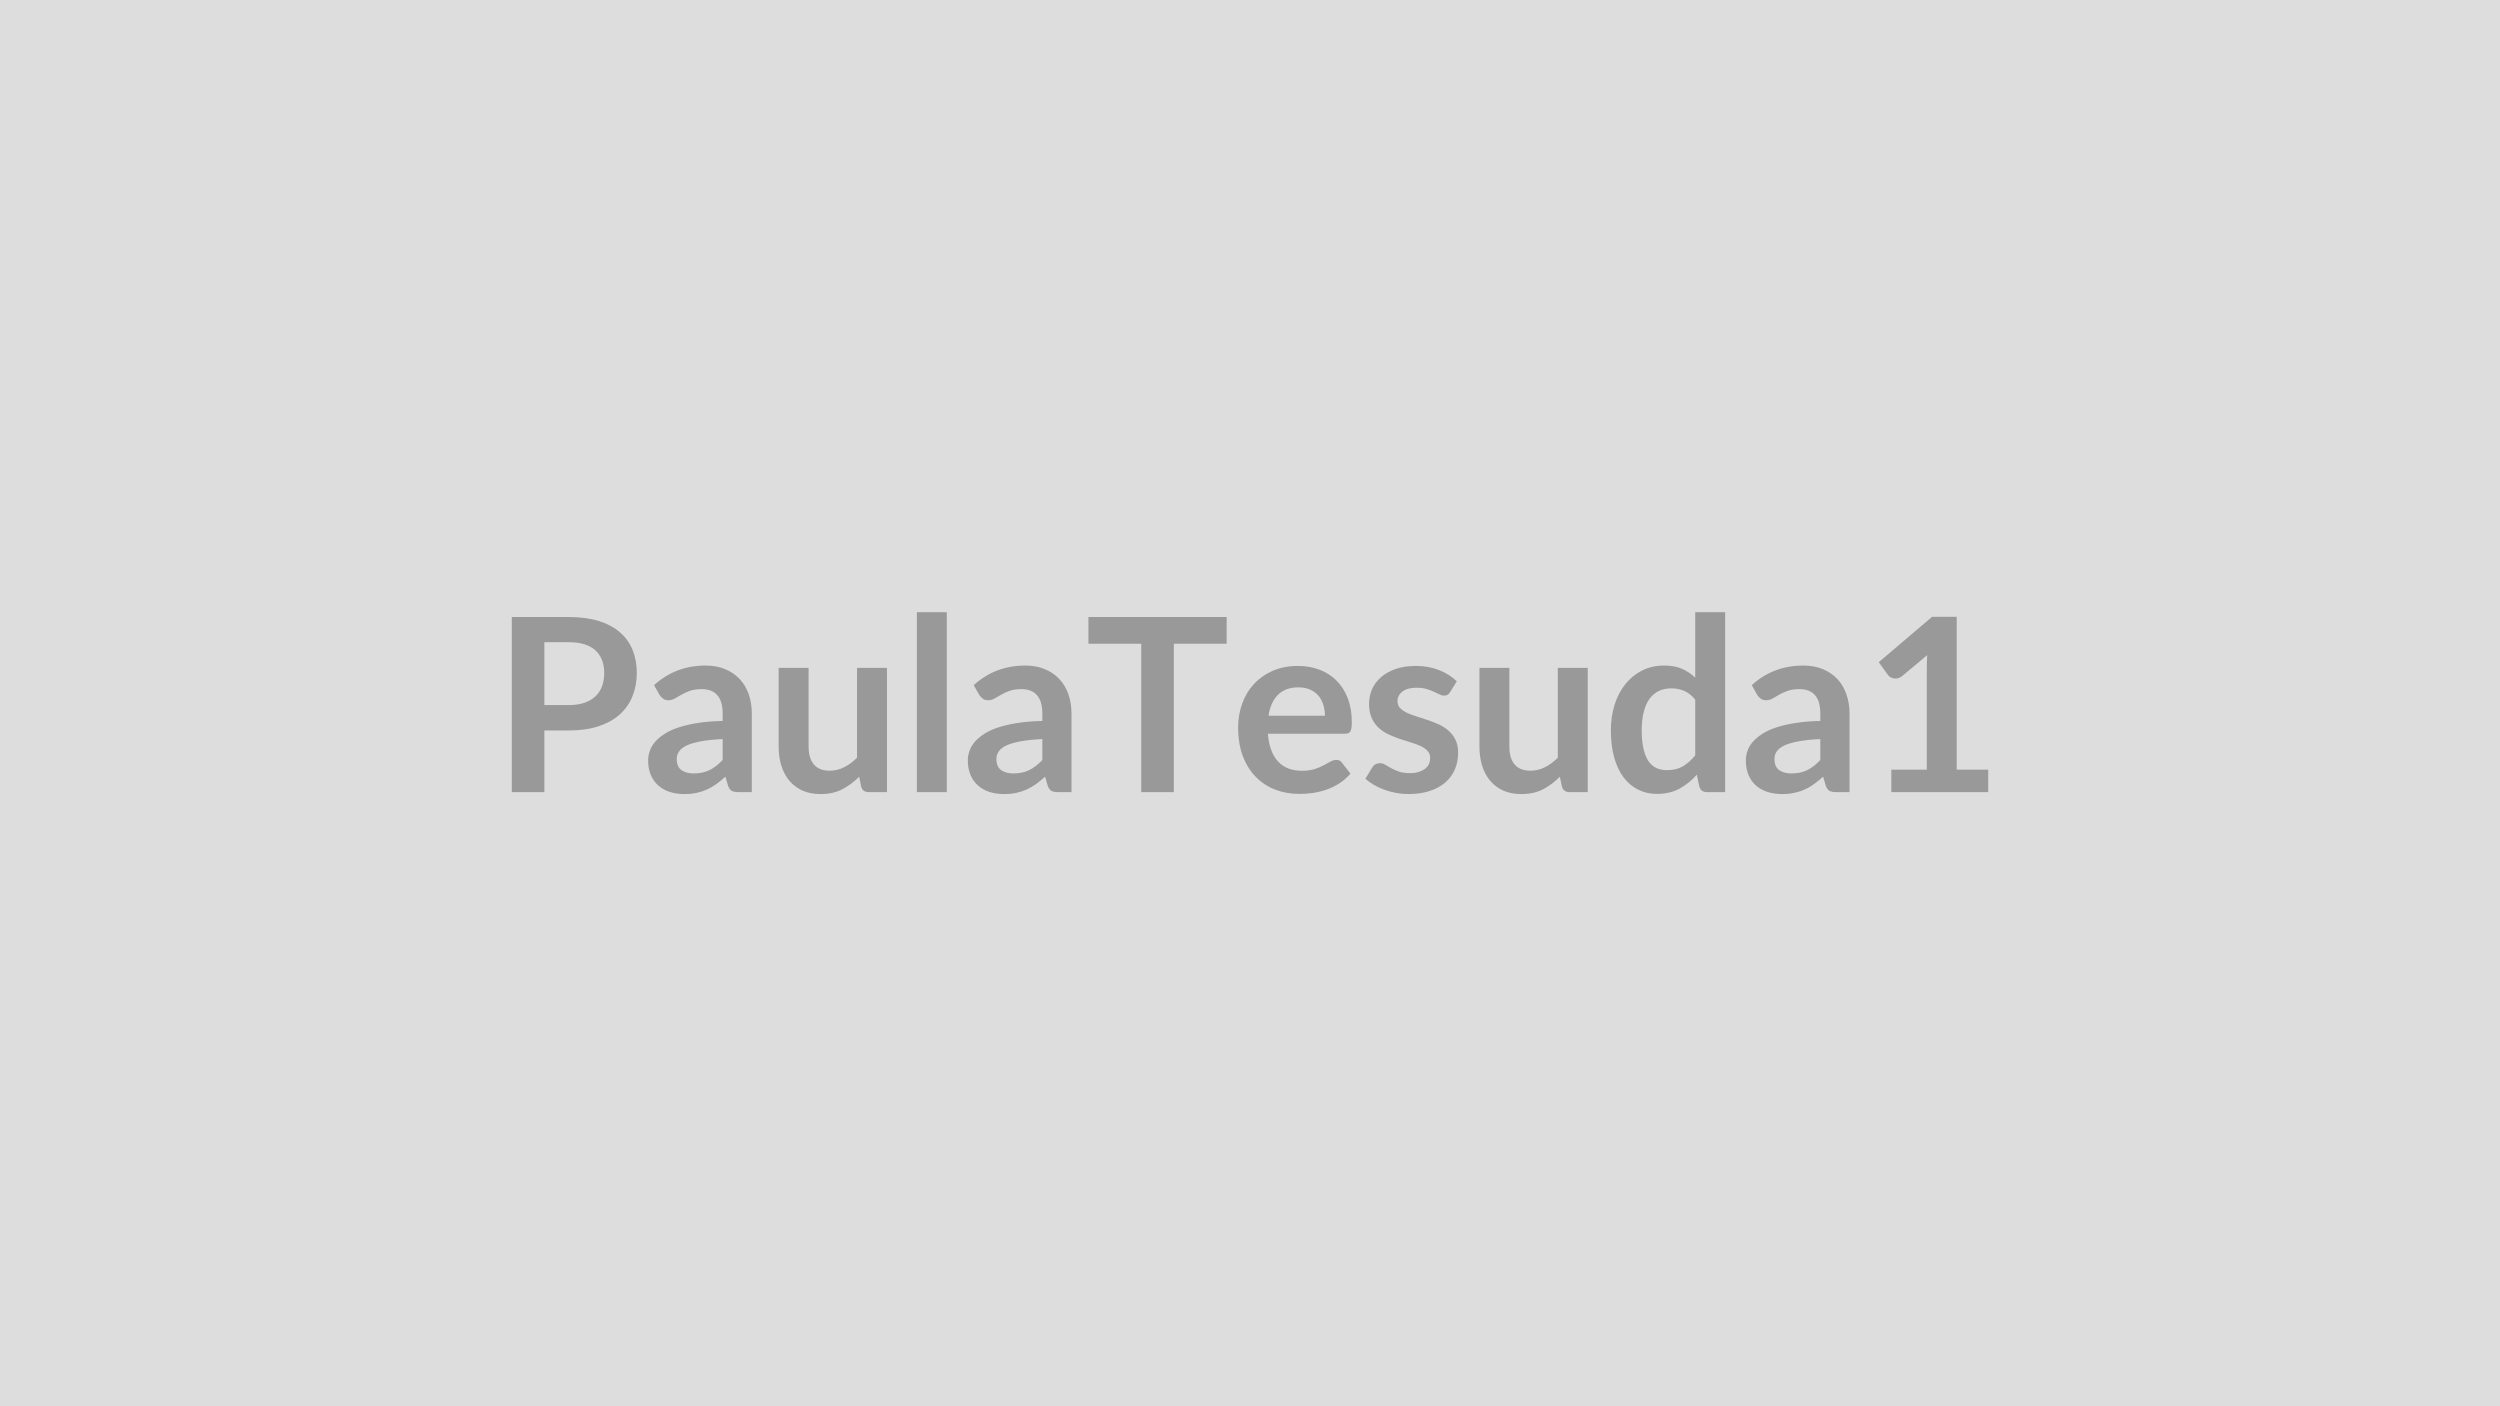
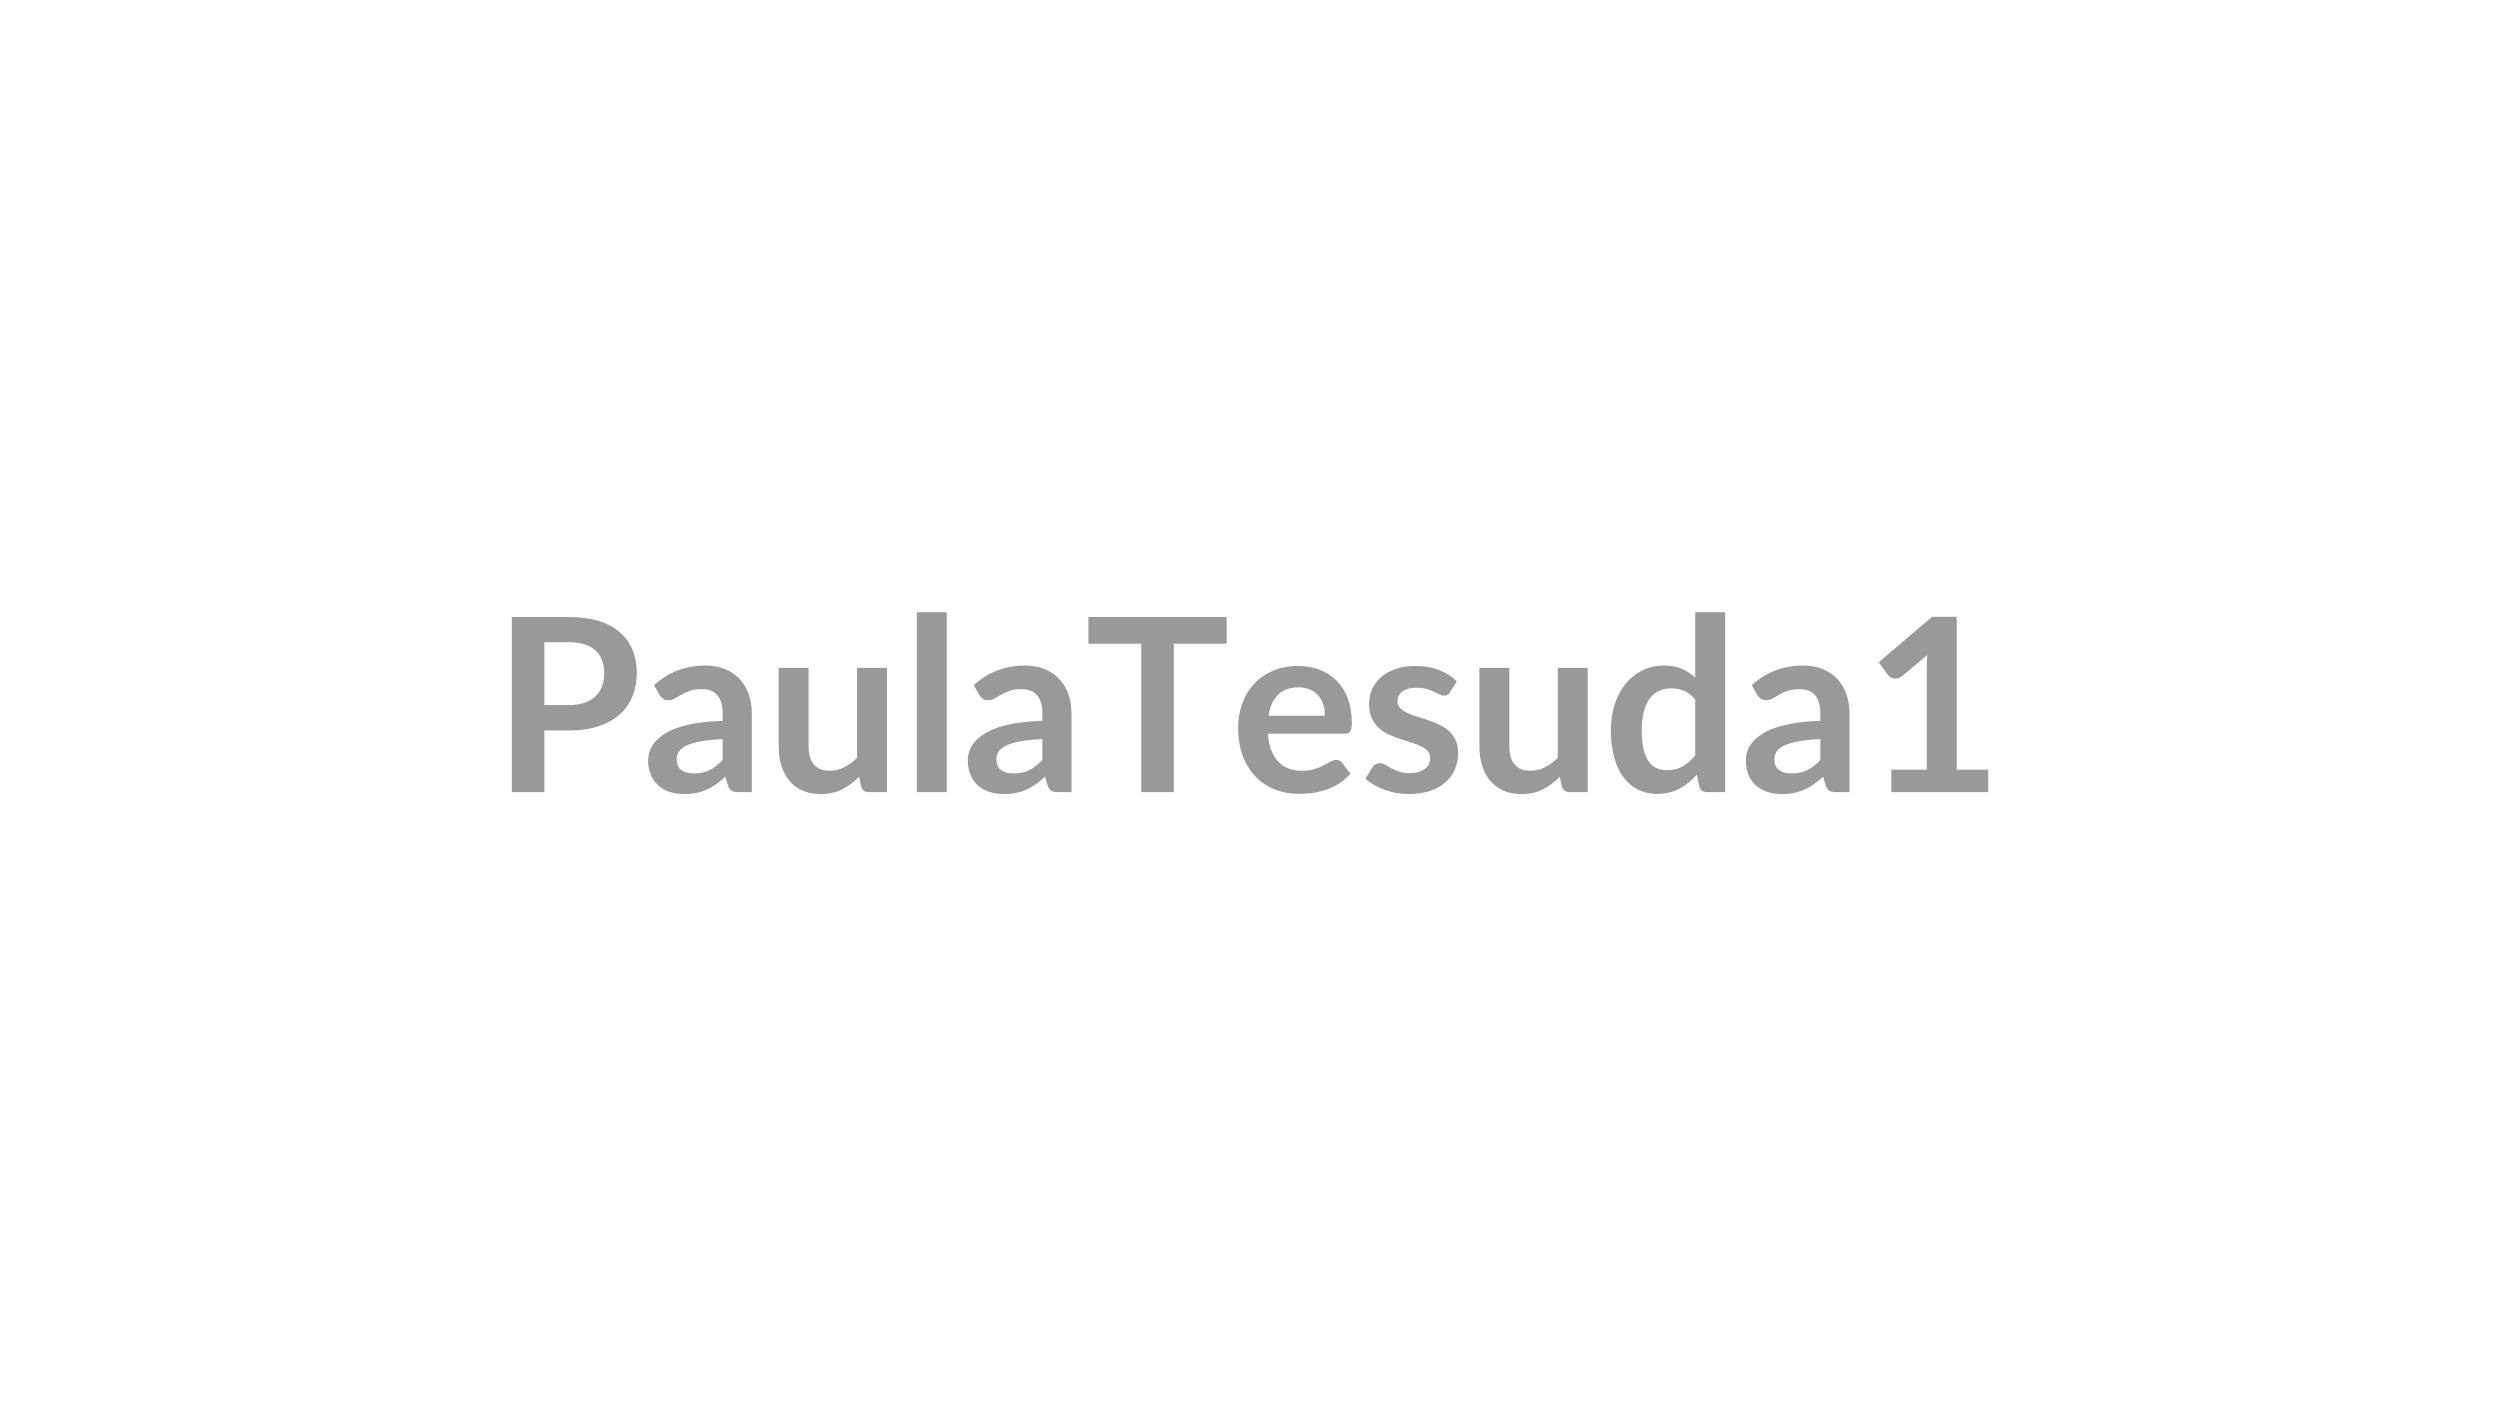
<svg xmlns="http://www.w3.org/2000/svg" width="320" height="180" viewBox="0 0 320 180">
-   <rect width="100%" height="100%" fill="#DDDDDD" />
  <path fill="#999999" d="M69.68 90.25h3.12q1.14 0 2-.29.85-.29 1.41-.82.57-.54.85-1.3.28-.77.28-1.72 0-.9-.28-1.62-.28-.73-.84-1.25-.56-.51-1.41-.78t-2.01-.27h-3.12zm-4.17-11.27h7.29q2.24 0 3.89.52 1.64.53 2.71 1.48 1.07.94 1.59 2.26t.52 2.88q0 1.63-.55 2.99-.54 1.35-1.62 2.33-1.09.98-2.72 1.52-1.64.54-3.82.54h-3.12v7.89h-4.17zm26.99 18.3V94.6q-1.66.08-2.79.29t-1.82.53q-.68.33-.97.76-.3.44-.3.95 0 1.01.6 1.44t1.56.43q1.17 0 2.03-.42.87-.43 1.69-1.3m-8.09-8.35-.69-1.23q2.75-2.51 6.61-2.51 1.39 0 2.49.46t1.86 1.27 1.16 1.95q.39 1.13.39 2.48v10.04H94.5q-.55 0-.84-.16-.3-.17-.47-.66l-.34-1.15q-.6.54-1.17.95-.58.42-1.2.69-.62.28-1.32.43-.71.15-1.56.15-1.01 0-1.86-.27t-1.47-.82q-.62-.54-.96-1.35-.35-.8-.35-1.87 0-.61.21-1.2.2-.6.65-1.14.46-.54 1.19-1.02.73-.49 1.79-.84 1.06-.36 2.47-.58 1.41-.23 3.23-.27v-.93q0-1.6-.69-2.37-.68-.77-1.96-.77-.93 0-1.55.22-.61.22-1.07.49l-.85.49q-.38.22-.84.22-.41 0-.68-.21-.28-.21-.45-.49m25.29-3.44h3.83v15.9h-2.34q-.76 0-.96-.7l-.26-1.27q-.98.99-2.16 1.61-1.18.61-2.77.61-1.31 0-2.31-.44-1-.45-1.68-1.25-.68-.81-1.03-1.92-.35-1.1-.35-2.44v-10.1h3.83v10.1q0 1.46.68 2.26.67.8 2.02.8.99 0 1.86-.45.87-.44 1.64-1.21zm7.66-7.13h3.83v23.03h-3.83zm16.06 18.92V94.6q-1.66.08-2.79.29t-1.82.53q-.68.33-.97.76-.3.44-.3.95 0 1.01.6 1.44t1.56.43q1.17 0 2.03-.42.87-.43 1.69-1.3m-8.09-8.35-.69-1.23q2.75-2.51 6.61-2.51 1.39 0 2.49.46t1.86 1.27 1.16 1.95q.39 1.13.39 2.48v10.04h-1.73q-.55 0-.84-.16-.3-.17-.47-.66l-.34-1.15q-.6.54-1.17.95-.58.42-1.2.69-.62.28-1.32.43-.71.15-1.56.15-1.01 0-1.86-.27t-1.47-.82q-.62-.54-.96-1.35-.35-.8-.35-1.87 0-.61.21-1.2.2-.6.65-1.14.46-.54 1.19-1.02.73-.49 1.79-.84 1.06-.36 2.47-.58 1.41-.23 3.23-.27v-.93q0-1.6-.69-2.37-.68-.77-1.96-.77-.93 0-1.55.22-.61.22-1.07.49l-.85.49q-.38.22-.84.22-.41 0-.68-.21-.28-.21-.45-.49m31.68-9.95v3.42h-6.76v18.99h-4.17V82.4h-6.76v-3.42zm5.36 12.63h7.22q0-.74-.21-1.4-.2-.66-.62-1.16-.42-.49-1.07-.78-.64-.29-1.49-.29-1.66 0-2.61.95-.96.94-1.22 2.68m9.77 2.31h-9.85q.1 1.22.44 2.11.34.9.9 1.48.55.58 1.32.87.77.28 1.7.28t1.6-.21q.68-.22 1.18-.49.5-.26.88-.48.38-.21.74-.21.48 0 .71.35l1.1 1.4q-.63.74-1.42 1.25-.79.5-1.65.8t-1.75.43q-.9.12-1.73.12-1.66 0-3.09-.55-1.42-.55-2.48-1.63-1.05-1.07-1.66-2.66-.6-1.59-.6-3.68 0-1.63.53-3.06.52-1.44 1.51-2.5.98-1.06 2.4-1.68t3.2-.62q1.51 0 2.78.48t2.18 1.4q.92.92 1.44 2.27.51 1.34.51 3.06 0 .86-.18 1.17-.19.3-.71.3m14.33-6.71-.86 1.38q-.16.25-.33.35t-.43.1q-.28 0-.6-.16-.32-.15-.74-.35-.42-.19-.95-.35-.54-.15-1.26-.15-1.14 0-1.78.48t-.64 1.25q0 .52.33.87.33.34.88.61.56.26 1.25.47.7.21 1.42.46t1.42.56q.7.32 1.25.81t.88 1.17.33 1.64q0 1.15-.41 2.12t-1.21 1.67q-.81.71-2 1.1-1.18.4-2.73.4-.82 0-1.61-.15-.78-.15-1.5-.41t-1.33-.62-1.08-.78l.88-1.45q.17-.27.41-.4.23-.14.59-.14.35 0 .67.2t.74.43.98.44q.57.2 1.43.2.69 0 1.17-.17.49-.16.81-.42.32-.27.47-.61.14-.35.14-.73 0-.55-.33-.91t-.88-.62-1.26-.47q-.7-.21-1.44-.46t-1.44-.58q-.71-.33-1.26-.85-.55-.51-.88-1.25-.33-.75-.33-1.8 0-.98.38-1.86.39-.88 1.14-1.54t1.88-1.06q1.12-.39 2.59-.39 1.65 0 3 .54 1.34.54 2.24 1.43m12.93-1.72h3.83v15.9h-2.34q-.76 0-.96-.7l-.27-1.27q-.97.99-2.15 1.61-1.18.61-2.78.61-1.3 0-2.3-.44-1-.45-1.68-1.25-.68-.81-1.03-1.92-.35-1.1-.35-2.44v-10.1h3.83v10.1q0 1.46.67 2.26.68.8 2.03.8.99 0 1.86-.45.87-.44 1.64-1.21zm17.59 11.19v-7.13q-.65-.79-1.42-1.12-.76-.32-1.65-.32-.86 0-1.56.32-.7.33-1.2.99-.49.66-.75 1.67-.27 1.02-.27 2.39 0 1.4.23 2.37.22.97.64 1.58t1.02.88q.61.27 1.35.27 1.19 0 2.03-.49.84-.5 1.58-1.41m0-18.32h3.83v23.03h-2.34q-.76 0-.96-.7l-.33-1.53q-.96 1.1-2.2 1.78-1.25.68-2.91.68-1.3 0-2.39-.54-1.08-.54-1.87-1.57-.78-1.03-1.2-2.55-.43-1.52-.43-3.48 0-1.76.48-3.28t1.38-2.64q.9-1.11 2.15-1.74 1.26-.63 2.82-.63 1.34 0 2.28.42.95.42 1.69 1.13zM233 97.28V94.6q-1.65.08-2.79.29-1.13.21-1.81.53-.68.33-.98.76-.29.44-.29.95 0 1.01.6 1.44.59.43 1.55.43 1.18 0 2.04-.42.86-.43 1.68-1.3m-8.09-8.35-.68-1.23q2.74-2.51 6.6-2.51 1.4 0 2.5.46t1.86 1.27 1.15 1.95q.4 1.13.4 2.48v10.04H235q-.54 0-.83-.16-.3-.17-.47-.66l-.34-1.15q-.6.54-1.18.95-.57.42-1.19.69-.62.28-1.33.43-.7.15-1.55.15-1.01 0-1.86-.27-.86-.27-1.48-.82-.62-.54-.96-1.35-.34-.8-.34-1.87 0-.61.2-1.2.2-.6.66-1.14t1.19-1.02q.73-.49 1.79-.84 1.06-.36 2.47-.58 1.41-.23 3.22-.27v-.93q0-1.6-.68-2.37t-1.97-.77q-.93 0-1.54.22t-1.08.49q-.46.27-.84.49t-.85.22q-.4 0-.68-.21t-.45-.49m25.55 9.59h4.03v2.87h-12.4v-2.87h4.54V85.46q0-.78.05-1.6l-3.23 2.7q-.28.21-.55.27-.27.05-.51.01-.24-.05-.43-.17-.18-.11-.28-.25l-1.2-1.66 6.83-5.81h3.15z" />
</svg>